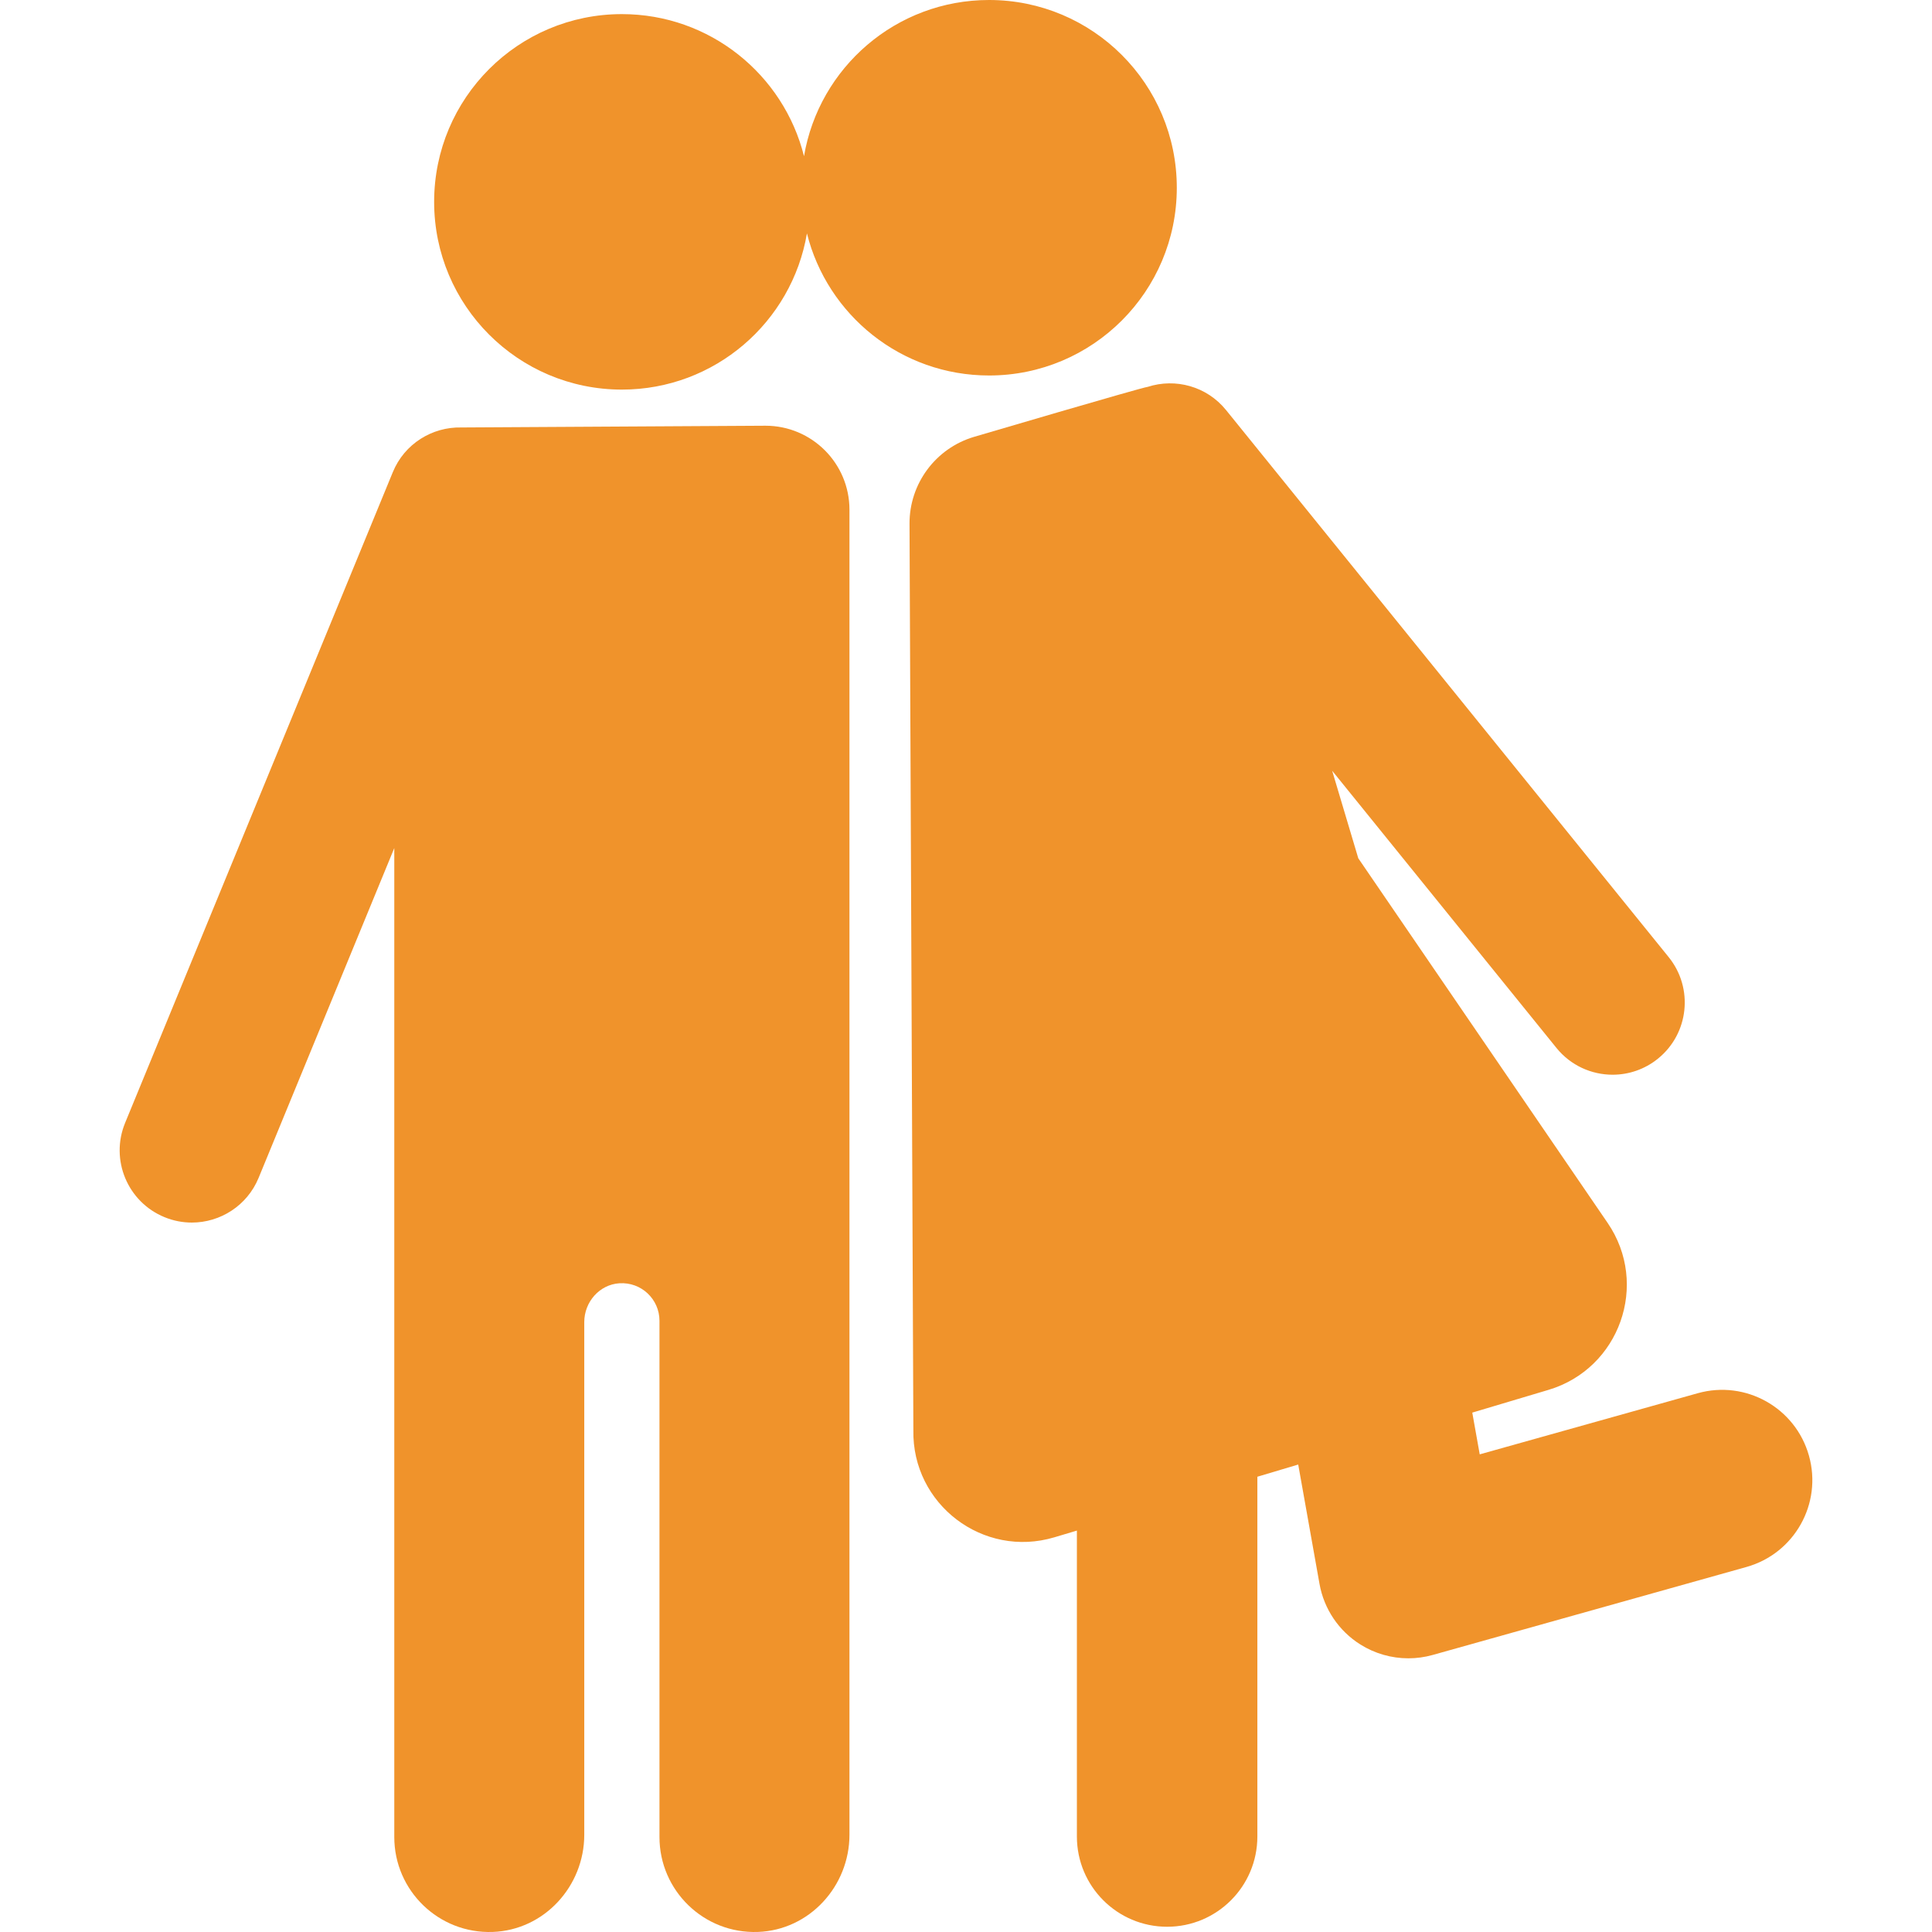
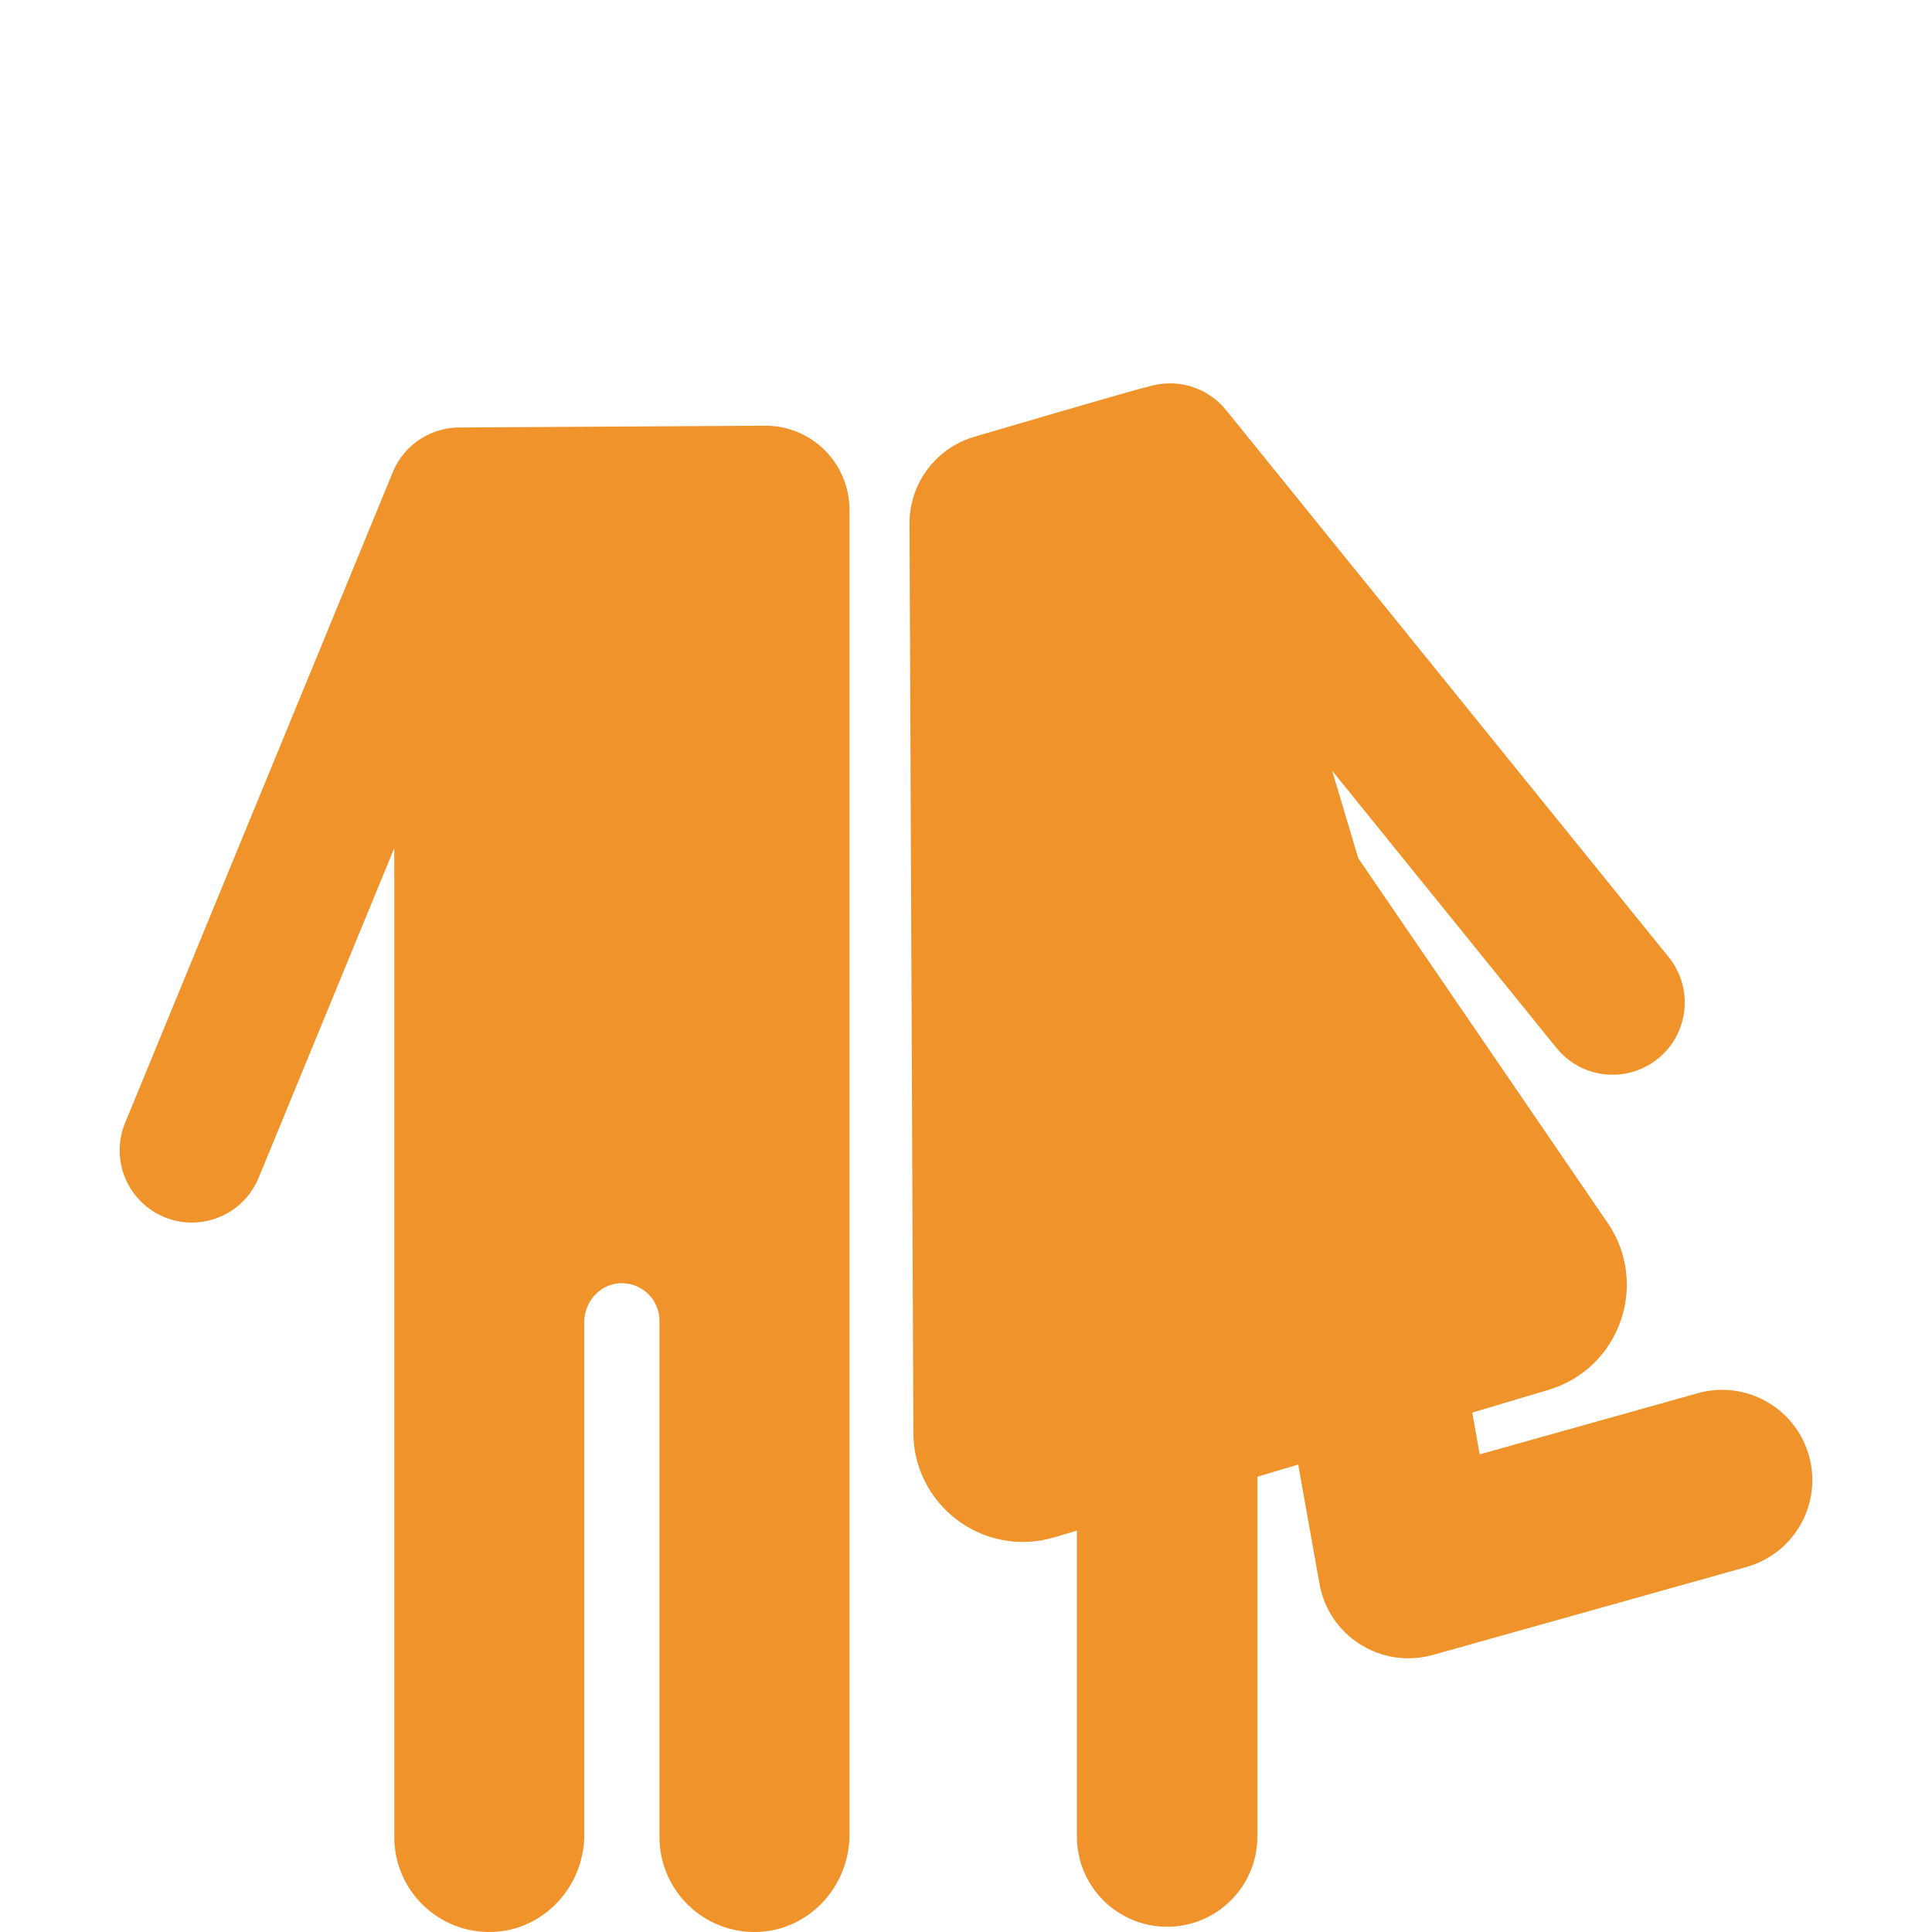
<svg xmlns="http://www.w3.org/2000/svg" id="Capa_1" x="0px" y="0px" viewBox="0 0 465.227 465.227" style="enable-background:new 0 0 465.227 465.227;" xml:space="preserve" width="512px" height="512px" class="">
  <g>
    <g>
      <path d="M184.324,102.514l-73.268,0.42c-6.975-0.153-13.649,3.913-16.462,10.751L30.126,270.394 c-3.652,8.878,0.584,19.036,9.462,22.689c2.164,0.891,4.403,1.312,6.606,1.312c6.836,0,13.32-4.06,16.082-10.774l32.667-79.406 v238.139c0,12.91,10.695,23.322,23.709,22.859c12.395-0.441,22.039-11.004,22.039-23.407V318.36c0-4.823,3.641-9.035,8.454-9.346 c5.274-0.341,9.657,3.836,9.657,9.036v124.304c0,12.91,10.695,23.322,23.708,22.859c12.395-0.44,22.041-11.005,22.041-23.408 V122.741C204.552,111.57,195.496,102.514,184.324,102.514z" data-original="#000000" class="active-path" data-old_color="#000000" fill="#F0932B" />
-       <path d="M283.375,45.208C283.375,20.236,263.141,0,238.168,0c-22.384,0-40.949,16.26-44.562,37.613 c-4.91-19.656-22.676-34.214-43.856-34.214c-24.974,0-45.209,20.236-45.209,45.208c0,24.971,20.235,45.209,45.209,45.209 c22.384,0,40.949-16.262,44.561-37.613c4.91,19.656,22.675,34.215,43.857,34.215C263.141,90.418,283.375,70.18,283.375,45.208z" data-original="#000000" class="active-path" data-old_color="#000000" fill="#F0932B" />
      <path d="M435.601,350.543c-3.238-11.554-15.233-18.296-26.787-15.054l-52.495,14.72l-1.793-10.052l18.349-5.475 c17.143-5.115,24.342-25.439,14.244-40.205l-60.043-87.807l-6.289-21.077l54.009,66.751c3.435,4.246,8.457,6.449,13.523,6.449 c3.84,0,7.705-1.266,10.923-3.87c7.463-6.039,8.618-16.984,2.579-24.447L295.236,98.746c-4.65-5.749-12.21-7.737-18.851-5.594 c-1.351,0.117-41.855,12.051-41.855,12.051c-9.238,2.756-15.557,11.271-15.516,20.913l0.926,218.249 c-0.355,17.885,16.805,30.939,33.947,25.823l5.43-1.62v73.669c0,12,9.728,21.728,21.728,21.728s21.729-9.728,21.729-21.728v-86.636 l9.839-2.936l5.127,28.746c1.076,6.033,4.649,11.332,9.841,14.589c3.494,2.193,7.503,3.324,11.551,3.324 c1.964,0,3.938-0.266,5.865-0.807l75.548-21.185C432.101,374.091,438.841,362.098,435.601,350.543z" data-original="#000000" class="active-path" data-old_color="#000000" fill="#F0932B" />
    </g>
  </g>
</svg>